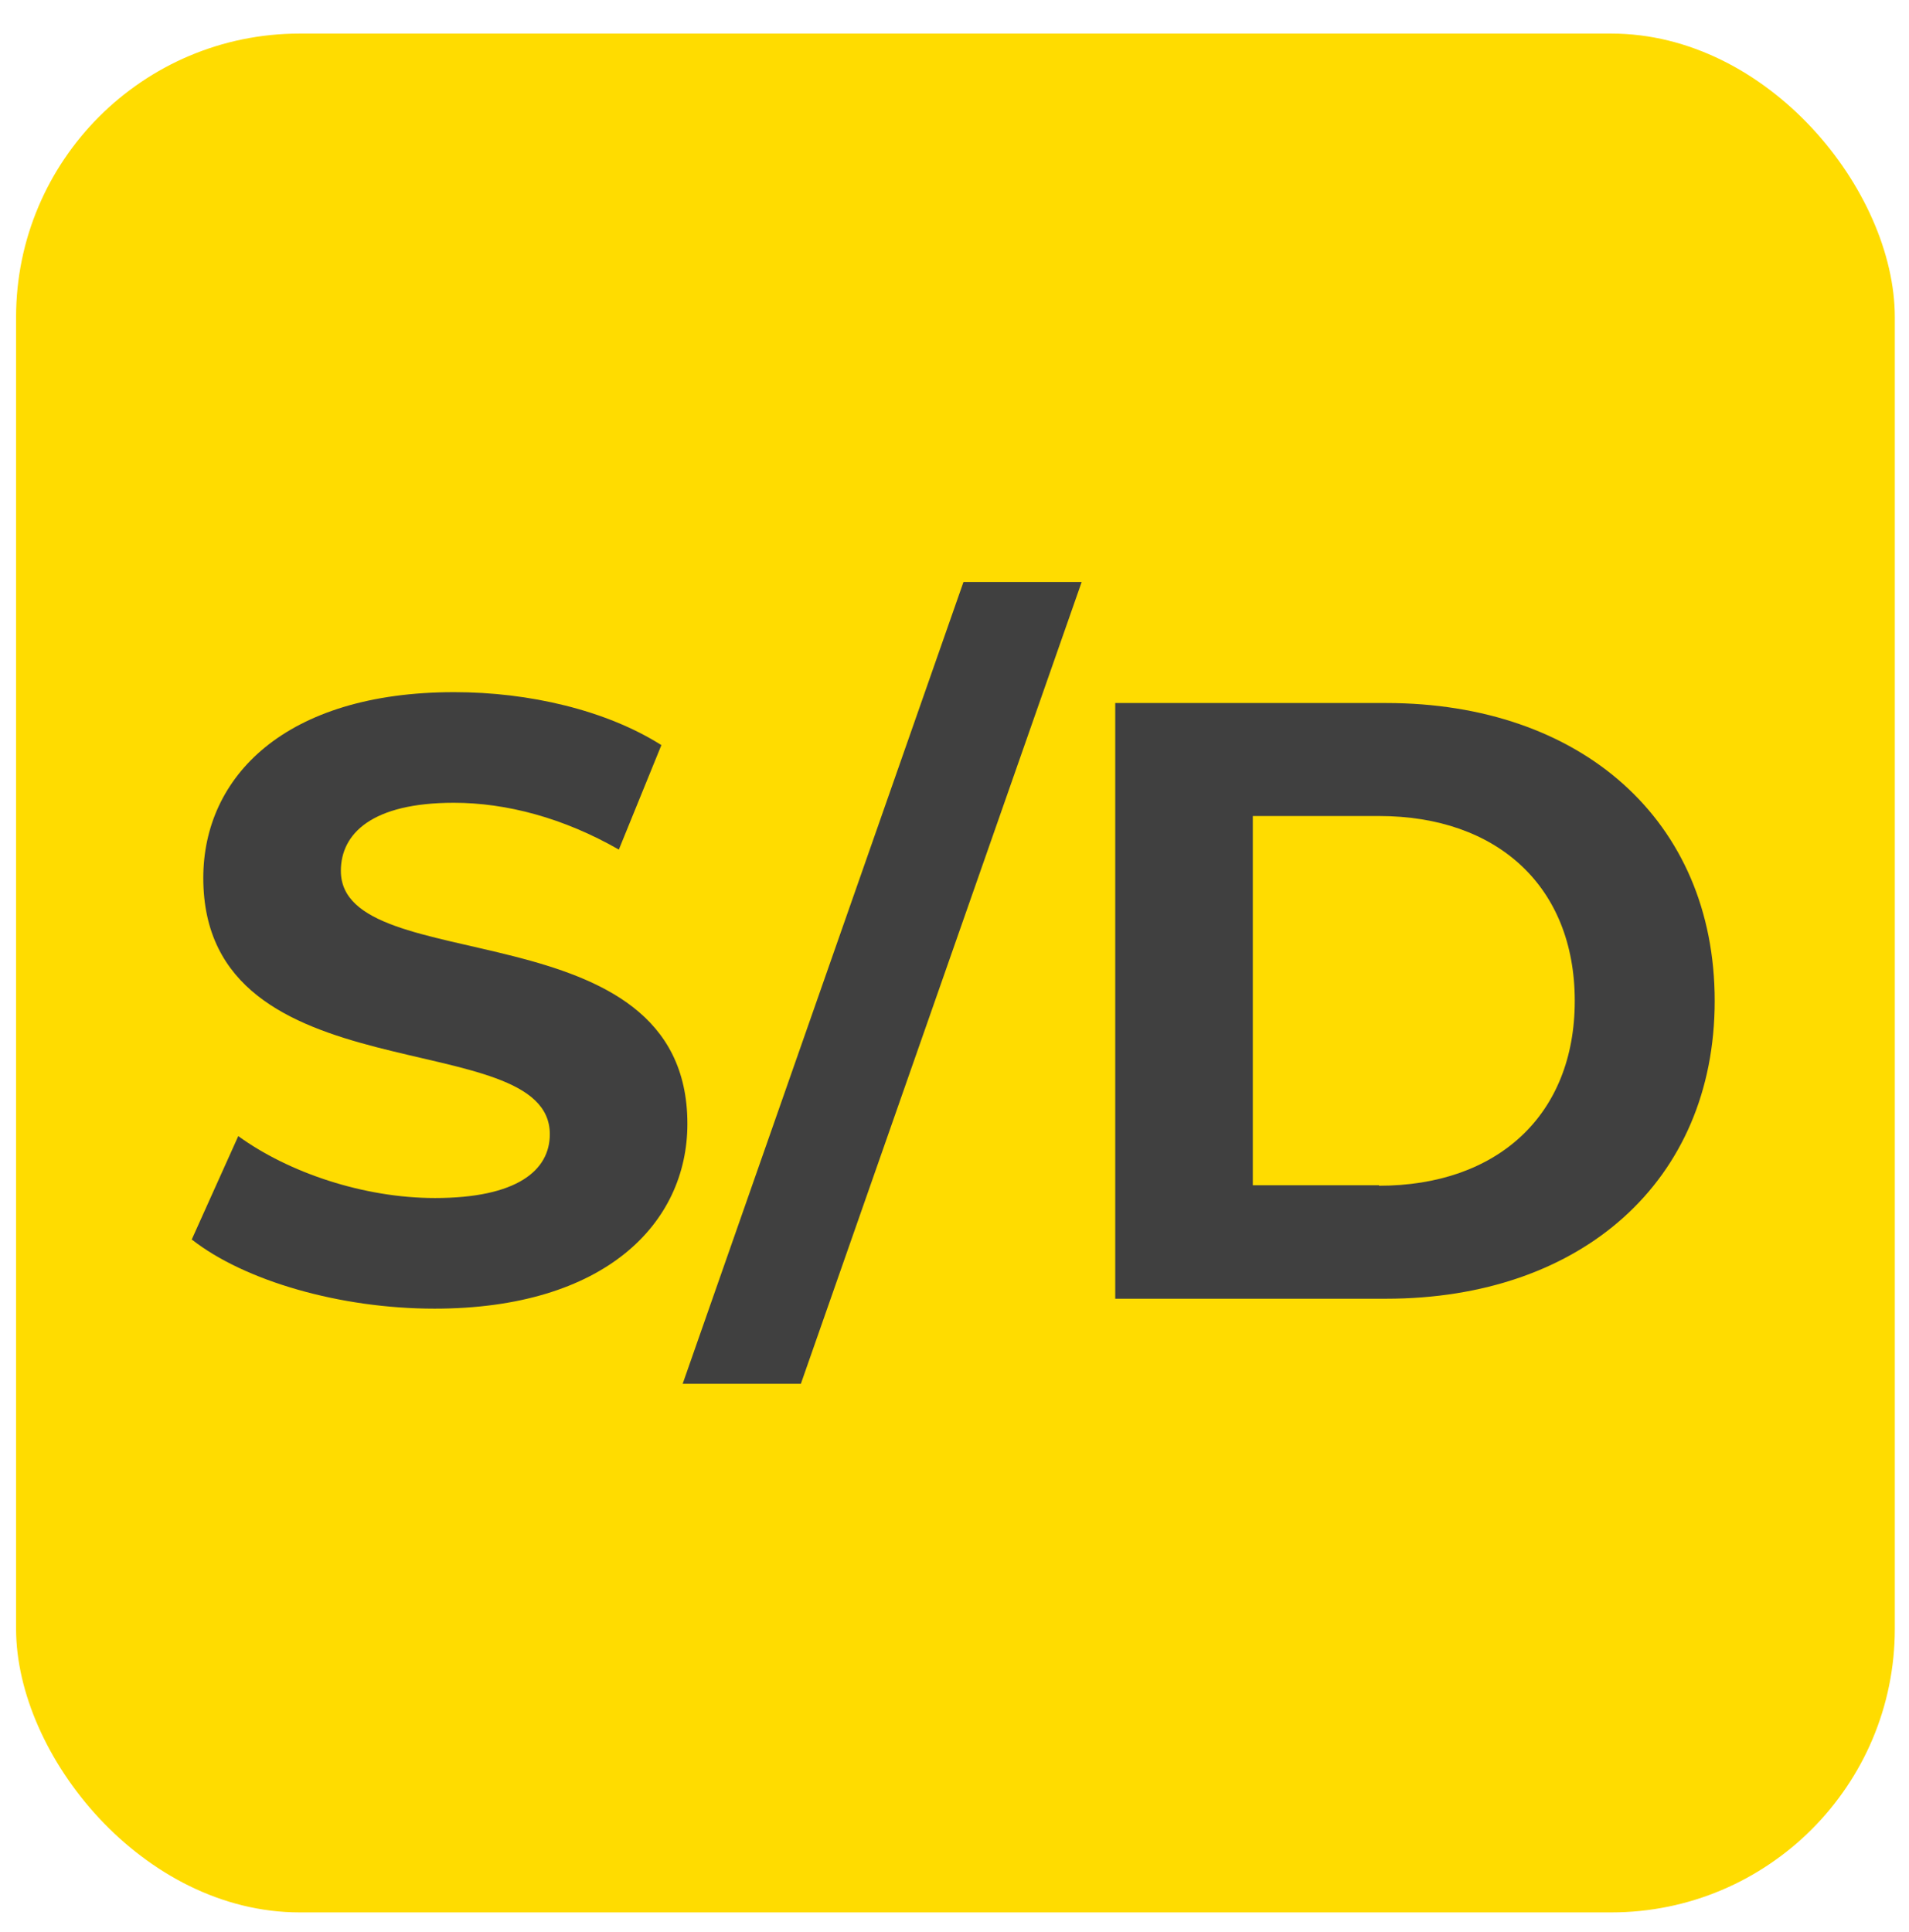
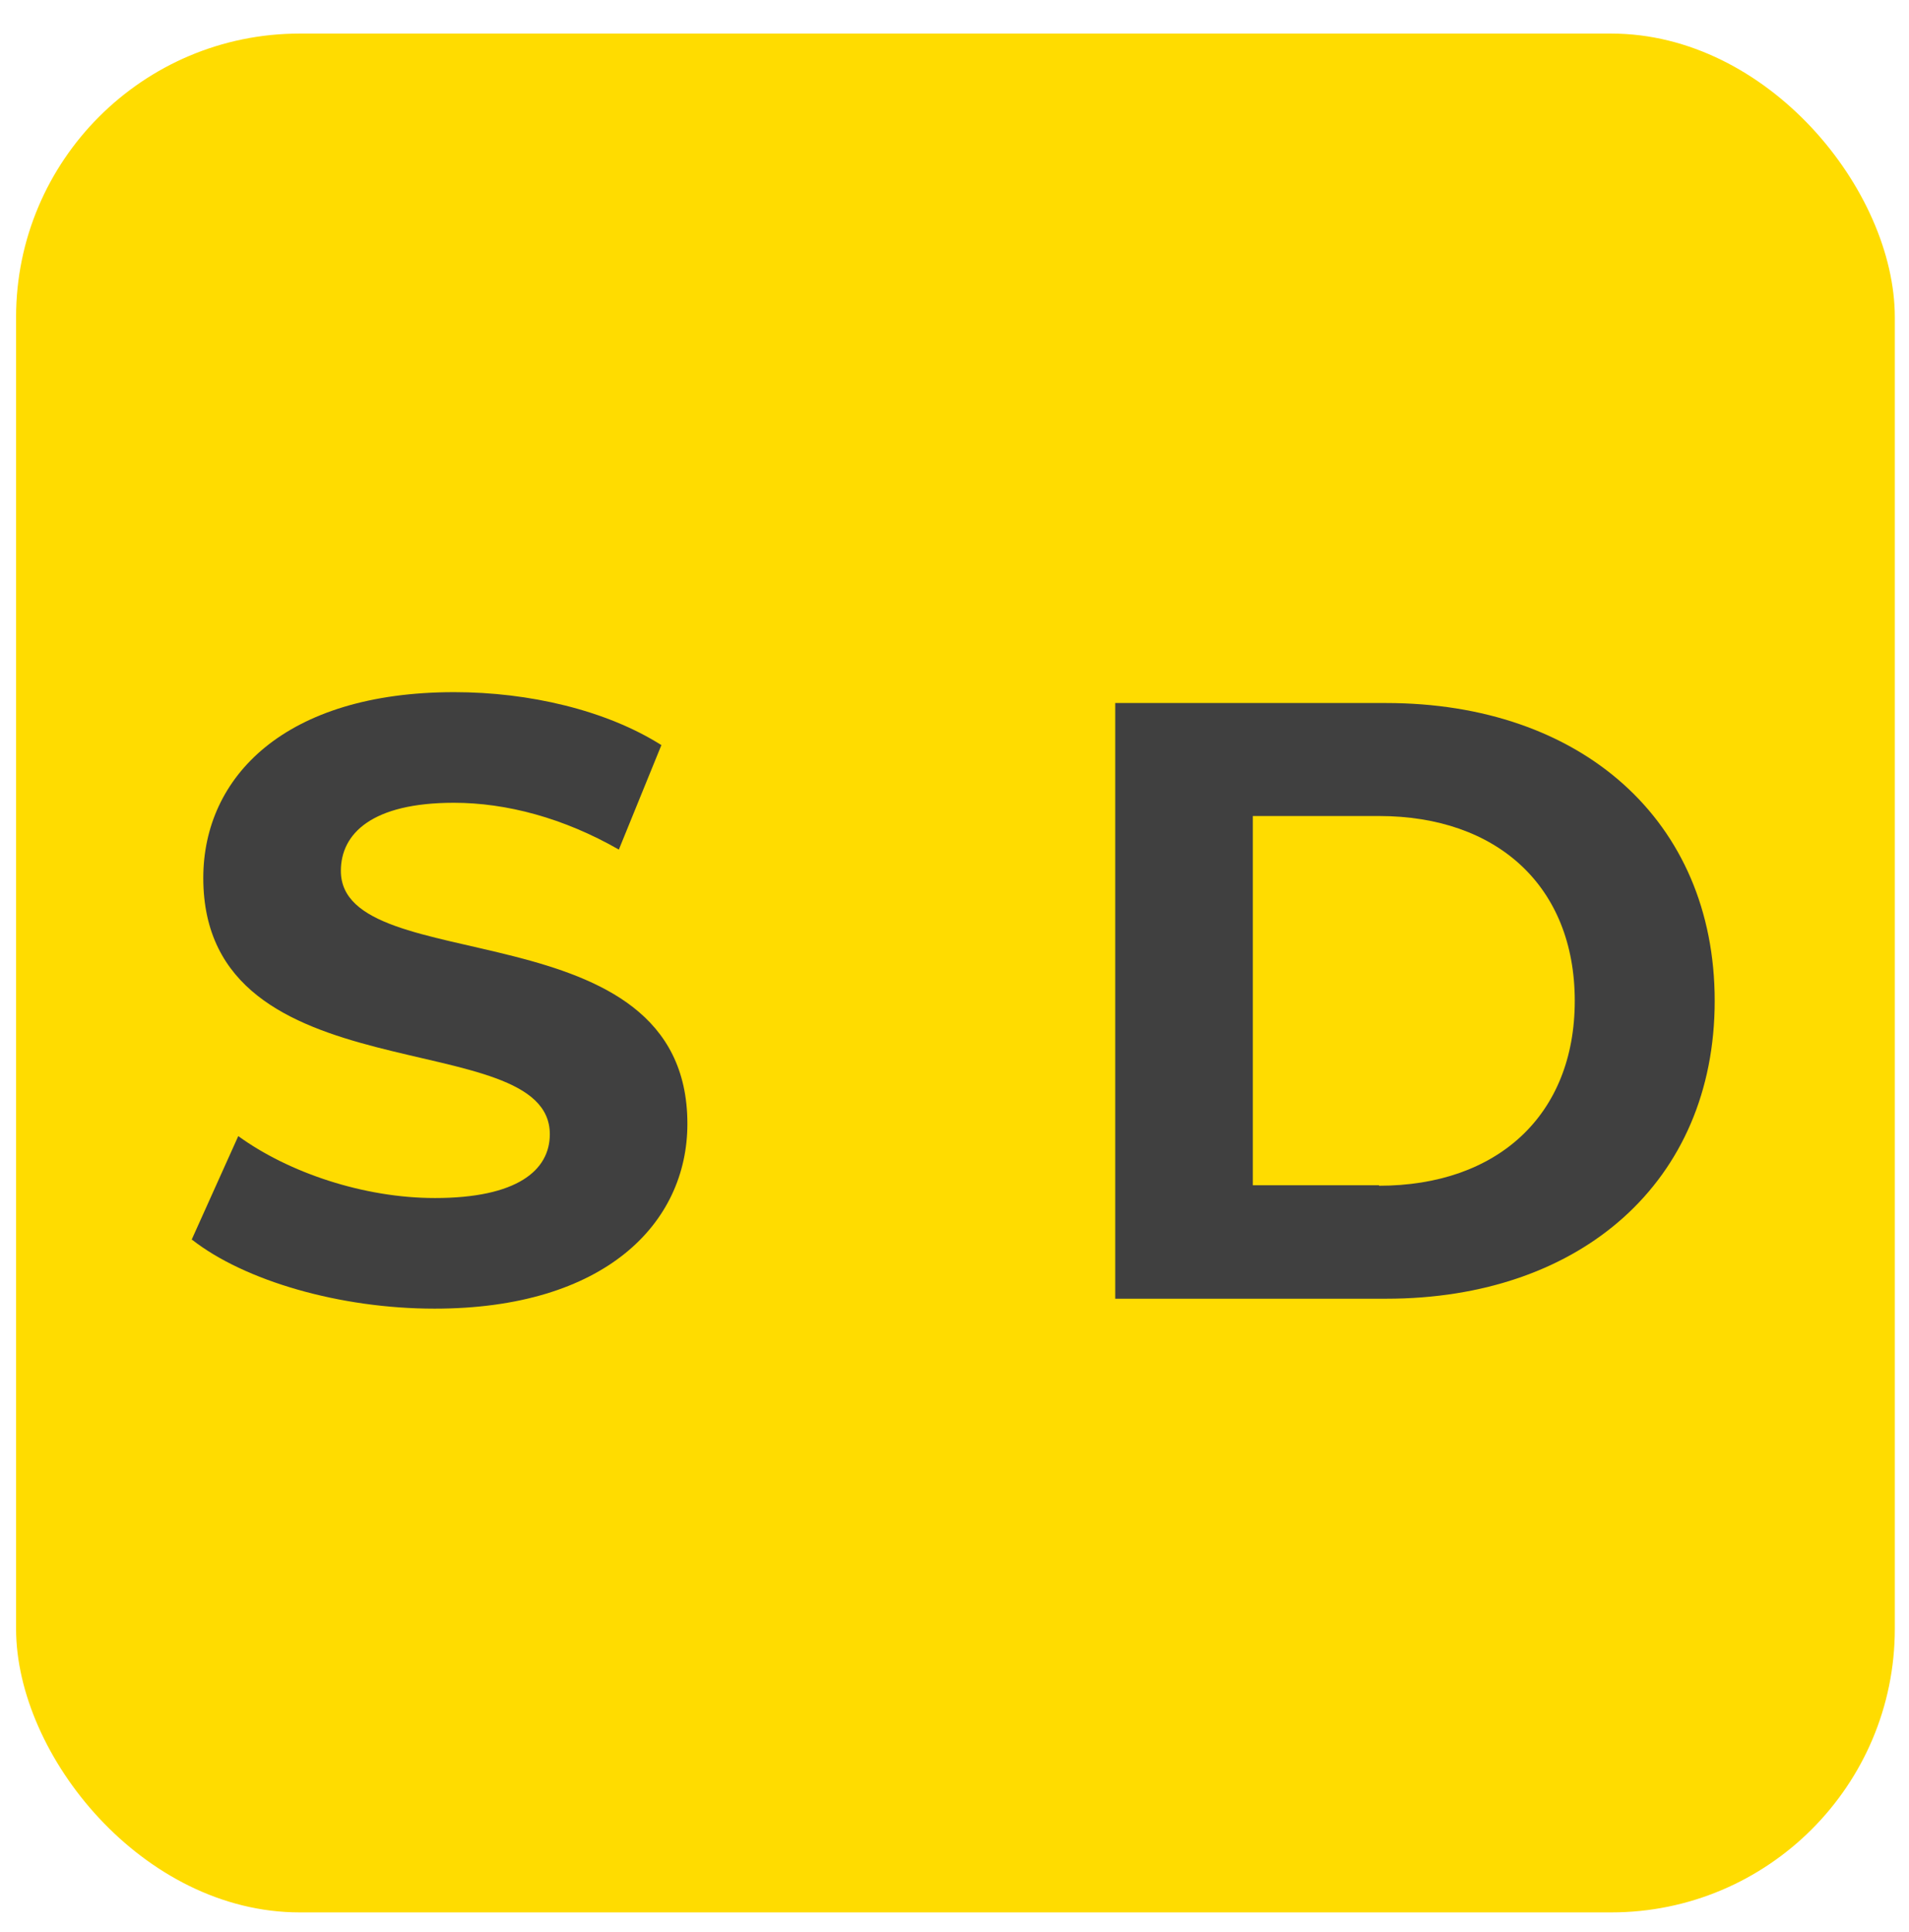
<svg xmlns="http://www.w3.org/2000/svg" id="Calque_1" data-name="Calque 1" viewBox="0 0 40.38 40.87">
  <defs>
    <style>
      .cls-1 {
        fill: #404040;
      }

      .cls-2 {
        fill: #ffdc00;
      }
    </style>
  </defs>
  <rect class="cls-2" x=".34" y=".71" width="39.74" height="39.74" rx="6" ry="6" />
  <g>
    <path class="cls-1" d="M4.05,26.23l.99-2.2c1.06.77,2.65,1.31,4.16,1.31,1.73,0,2.43-.58,2.43-1.35,0-2.36-7.33-.74-7.33-5.42,0-2.14,1.73-3.93,5.31-3.93,1.58,0,3.21.38,4.38,1.12l-.9,2.21c-1.17-.67-2.38-.99-3.49-.99-1.73,0-2.39.65-2.39,1.44,0,2.32,7.33.72,7.33,5.35,0,2.11-1.75,3.91-5.35,3.91-2,0-4.02-.59-5.13-1.46Z" />
-     <path class="cls-1" d="M20.38,12.31h2.5l-5.94,16.96h-2.5l5.94-16.96Z" />
    <path class="cls-1" d="M23.59,14.87h5.73c4.12,0,6.95,2.48,6.95,6.3s-2.83,6.3-6.95,6.3h-5.73v-12.6ZM29.17,25.08c2.5,0,4.14-1.49,4.14-3.91s-1.64-3.91-4.14-3.91h-2.67v7.81h2.67Z" />
  </g>
</svg>